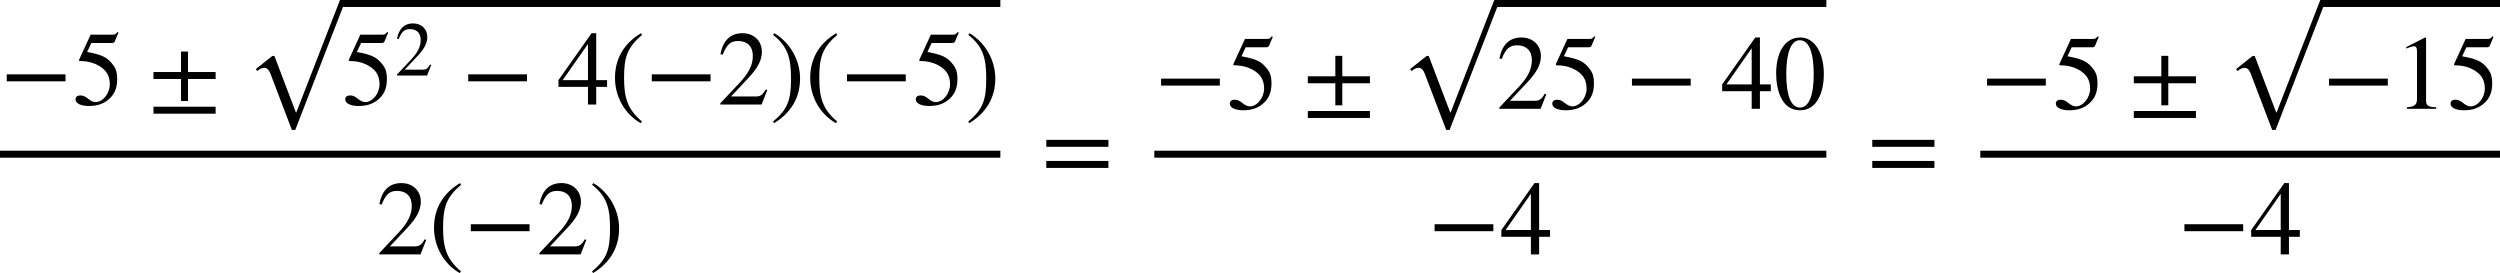
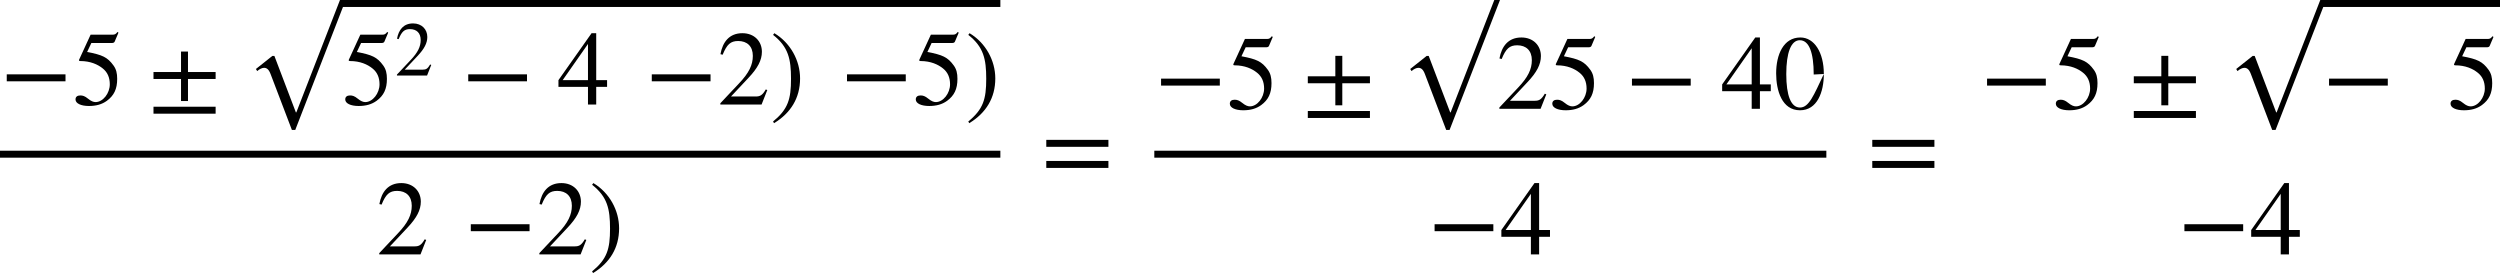
<svg xmlns="http://www.w3.org/2000/svg" xmlns:xlink="http://www.w3.org/1999/xlink" version="1.1" width="258.584pt" height="28.265pt" viewBox="71.93 58.503 258.584 28.265">
  <defs>
    <path id="g1-42" d="M4.949 -1.753V-2.279H0.51V-1.753H4.949Z" />
    <path id="g1-44" d="M5.077 -1.929V-2.455H2.989V-4.001H2.463V-2.455H0.383V-1.929H2.463V-0.263H2.989V-1.929H5.077ZM5.077 0.693V0.167H0.383V0.693H5.077Z" />
-     <path id="g1-46" d="M2.423 1.283C1.307 0.351 1.068 -0.55 1.068 -2.032C1.068 -3.571 1.315 -4.312 2.423 -5.26L2.351 -5.388C1.076 -4.631 0.383 -3.483 0.383 -2.008C0.383 -0.654 1.068 0.693 2.327 1.411L2.423 1.283Z" />
    <path id="g1-47" d="M0.231 -5.26C1.387 -4.352 1.586 -3.435 1.586 -1.945C1.586 -0.399 1.363 0.351 0.231 1.283L0.303 1.411C1.57 0.638 2.271 -0.494 2.271 -1.969C2.271 -3.324 1.546 -4.655 0.327 -5.388L0.231 -5.26Z" />
-     <path id="g1-48" d="M3.794 -2.63C3.794 -4.264 3.068 -5.388 2.024 -5.388C0.741 -5.388 0.191 -4.089 0.191 -2.678C0.191 -1.371 0.63 0.112 1.993 0.112C3.292 0.112 3.794 -1.259 3.794 -2.63ZM3.029 -2.59C3.029 -1.012 2.67 -0.096 1.993 -0.096C1.307 -0.096 0.956 -1.004 0.956 -2.622S1.315 -5.181 1.977 -5.181C2.678 -5.181 3.029 -4.248 3.029 -2.59Z" />
-     <path id="g1-49" d="M3.14 0V-0.12C2.542 -0.12 2.383 -0.263 2.383 -0.606V-5.364L2.311 -5.388L0.885 -4.663V-4.551L1.1 -4.631C1.243 -4.686 1.379 -4.726 1.459 -4.726C1.626 -4.726 1.698 -4.607 1.698 -4.336V-0.757C1.698 -0.319 1.53 -0.151 0.94 -0.12V0H3.14Z" />
+     <path id="g1-48" d="M3.794 -2.63C3.794 -4.264 3.068 -5.388 2.024 -5.388C0.741 -5.388 0.191 -4.089 0.191 -2.678C0.191 -1.371 0.63 0.112 1.993 0.112C3.292 0.112 3.794 -1.259 3.794 -2.63ZC3.029 -1.012 2.67 -0.096 1.993 -0.096C1.307 -0.096 0.956 -1.004 0.956 -2.622S1.315 -5.181 1.977 -5.181C2.678 -5.181 3.029 -4.248 3.029 -2.59Z" />
    <path id="g1-50" d="M3.778 -1.092L3.666 -1.14C3.403 -0.693 3.236 -0.606 2.901 -0.606H1.036L2.351 -2.008C3.061 -2.758 3.371 -3.355 3.371 -3.985C3.371 -4.774 2.798 -5.388 1.897 -5.388C0.917 -5.388 0.406 -4.734 0.239 -3.802L0.406 -3.762C0.725 -4.543 1.004 -4.798 1.578 -4.798C2.256 -4.798 2.686 -4.4 2.686 -3.674C2.686 -2.997 2.399 -2.391 1.65 -1.602L0.231 -0.096V0H3.347L3.778 -1.092Z" />
    <path id="g1-52" d="M3.77 -1.331V-1.841H2.949V-5.388H2.598L0.096 -1.841V-1.331H2.327V0H2.949V-1.331H3.77ZM2.327 -1.841H0.414L2.327 -4.575V-1.841Z" />
    <path id="g1-53" d="M3.491 -5.428L3.419 -5.483C3.292 -5.316 3.22 -5.276 3.037 -5.276H1.387L0.518 -3.387C0.518 -3.387 0.51 -3.363 0.51 -3.347C0.51 -3.3 0.534 -3.284 0.606 -3.284C1.371 -3.284 1.929 -3.029 2.303 -2.726C2.662 -2.439 2.837 -2.04 2.837 -1.53C2.837 -0.845 2.319 -0.183 1.761 -0.183C1.602 -0.183 1.419 -0.255 1.196 -0.438C0.94 -0.646 0.789 -0.685 0.606 -0.685C0.383 -0.685 0.247 -0.582 0.247 -0.383C0.247 -0.08 0.662 0.112 1.259 0.112C1.801 0.112 2.24 -0.008 2.614 -0.279C3.156 -0.677 3.395 -1.172 3.395 -1.937C3.395 -2.359 3.324 -2.662 3.116 -2.949C2.662 -3.579 2.264 -3.754 1.124 -3.969L1.443 -4.647H2.989C3.116 -4.647 3.18 -4.694 3.204 -4.75L3.491 -5.428Z" />
    <path id="g1-61" d="M5.077 -2.55V-3.076H0.383V-2.55H5.077ZM5.077 -0.956V-1.482H0.383V-0.956H5.077Z" />
    <path id="g0-249" d="M10.505 -0.72H9.916L5.4 10.909H5.356L3.131 5.062H2.924L1.222 6.415L1.353 6.633C1.593 6.415 1.876 6.295 2.062 6.295C2.335 6.295 2.553 6.447 2.738 6.938L4.942 12.72H5.291L10.505 -0.72Z" />
    <use id="g2-42" xlink:href="#g1-42" transform="scale(1.369)" />
    <use id="g2-44" xlink:href="#g1-44" transform="scale(1.369)" />
    <use id="g2-46" xlink:href="#g1-46" transform="scale(1.369)" />
    <use id="g2-47" xlink:href="#g1-47" transform="scale(1.369)" />
    <use id="g2-48" xlink:href="#g1-48" transform="scale(1.369)" />
    <use id="g2-49" xlink:href="#g1-49" transform="scale(1.369)" />
    <use id="g2-50" xlink:href="#g1-50" transform="scale(1.369)" />
    <use id="g2-52" xlink:href="#g1-52" transform="scale(1.369)" />
    <use id="g2-53" xlink:href="#g1-53" transform="scale(1.369)" />
    <use id="g2-61" xlink:href="#g1-61" transform="scale(1.369)" />
  </defs>
  <g id="page1">
    <use x="71.93" y="69.313" xlink:href="#g2-42" />
    <use x="79.403" y="69.313" xlink:href="#g2-53" />
    <use x="87.282" y="69.313" xlink:href="#g2-44" />
    <use x="97.179" y="59.223" xlink:href="#g0-249" />
    <rect x="107.302" y="58.503" height="0.72" width="68.099" />
    <use x="107.302" y="69.313" xlink:href="#g2-53" />
    <use x="112.757" y="66.313" xlink:href="#g1-50" />
    <use x="119.664" y="69.313" xlink:href="#g2-42" />
    <use x="129.561" y="69.313" xlink:href="#g2-52" />
    <use x="135.016" y="69.313" xlink:href="#g2-46" />
    <use x="138.648" y="69.313" xlink:href="#g2-42" />
    <use x="146.121" y="69.313" xlink:href="#g2-50" />
    <use x="151.576" y="69.313" xlink:href="#g2-47" />
    <use x="155.208" y="69.313" xlink:href="#g2-46" />
    <use x="158.841" y="69.313" xlink:href="#g2-42" />
    <use x="166.314" y="69.313" xlink:href="#g2-53" />
    <use x="171.768" y="69.313" xlink:href="#g2-47" />
    <rect x="71.93" y="74.092" height="0.72" width="103.471" />
    <use x="110.842" y="84.816" xlink:href="#g2-50" />
    <use x="116.297" y="84.816" xlink:href="#g2-46" />
    <use x="119.929" y="84.816" xlink:href="#g2-42" />
    <use x="127.402" y="84.816" xlink:href="#g2-50" />
    <use x="132.857" y="84.816" xlink:href="#g2-47" />
    <use x="179.627" y="77.18" xlink:href="#g2-61" />
    <use x="191.325" y="69.756" xlink:href="#g2-42" />
    <use x="198.798" y="69.756" xlink:href="#g2-53" />
    <use x="206.677" y="69.756" xlink:href="#g2-44" />
    <use x="216.574" y="59.223" xlink:href="#g0-249" />
-     <rect x="226.697" y="58.503" height="0.72" width="34.139" />
    <use x="226.697" y="69.756" xlink:href="#g2-50" />
    <use x="232.152" y="69.756" xlink:href="#g2-53" />
    <use x="240.031" y="69.756" xlink:href="#g2-42" />
    <use x="249.928" y="69.756" xlink:href="#g2-52" />
    <use x="255.382" y="69.756" xlink:href="#g2-48" />
    <rect x="191.325" y="74.092" height="0.72" width="69.511" />
    <use x="219.617" y="84.816" xlink:href="#g2-42" />
    <use x="227.09" y="84.816" xlink:href="#g2-52" />
    <use x="265.062" y="77.18" xlink:href="#g2-61" />
    <use x="276.761" y="69.756" xlink:href="#g2-42" />
    <use x="284.234" y="69.756" xlink:href="#g2-53" />
    <use x="292.112" y="69.756" xlink:href="#g2-44" />
    <use x="302.009" y="59.223" xlink:href="#g0-249" />
    <rect x="312.133" y="58.503" height="0.72" width="18.382" />
    <use x="312.133" y="69.756" xlink:href="#g2-42" />
    <use x="319.606" y="69.756" xlink:href="#g2-49" />
    <use x="325.06" y="69.756" xlink:href="#g2-53" />
-     <rect x="276.761" y="74.092" height="0.72" width="53.754" />
    <use x="297.174" y="84.816" xlink:href="#g2-42" />
    <use x="304.647" y="84.816" xlink:href="#g2-52" />
  </g>
</svg>